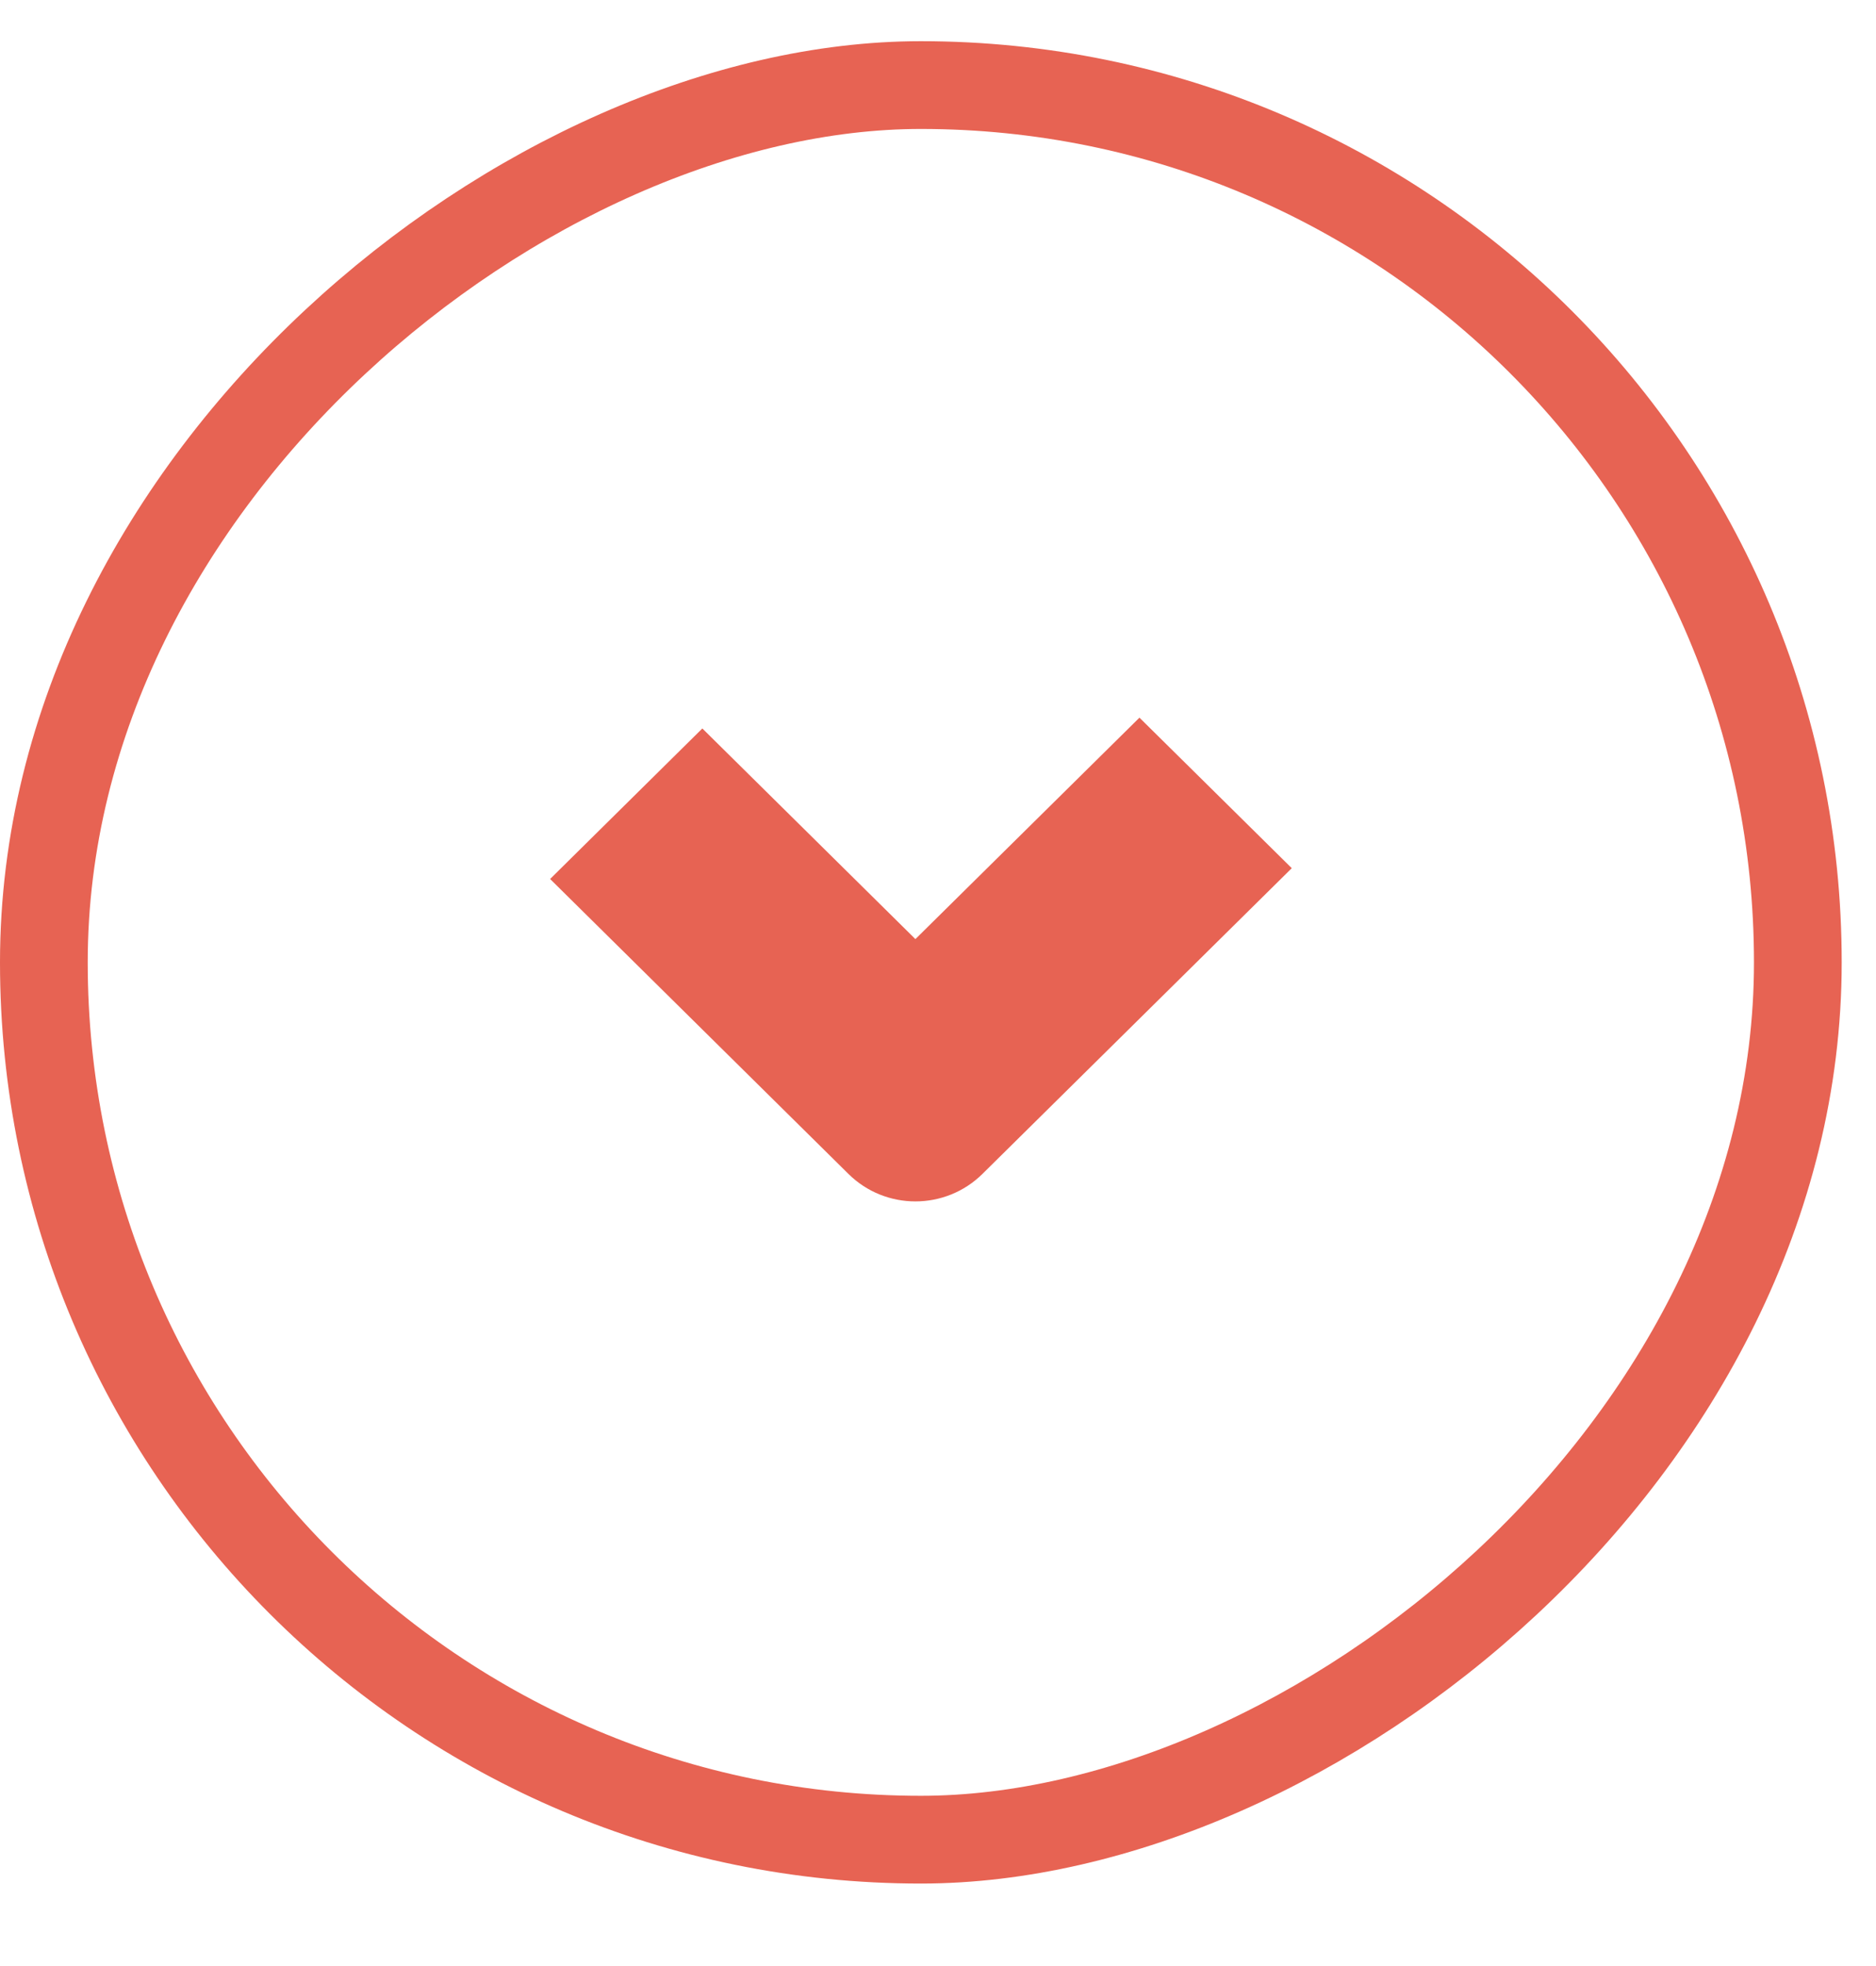
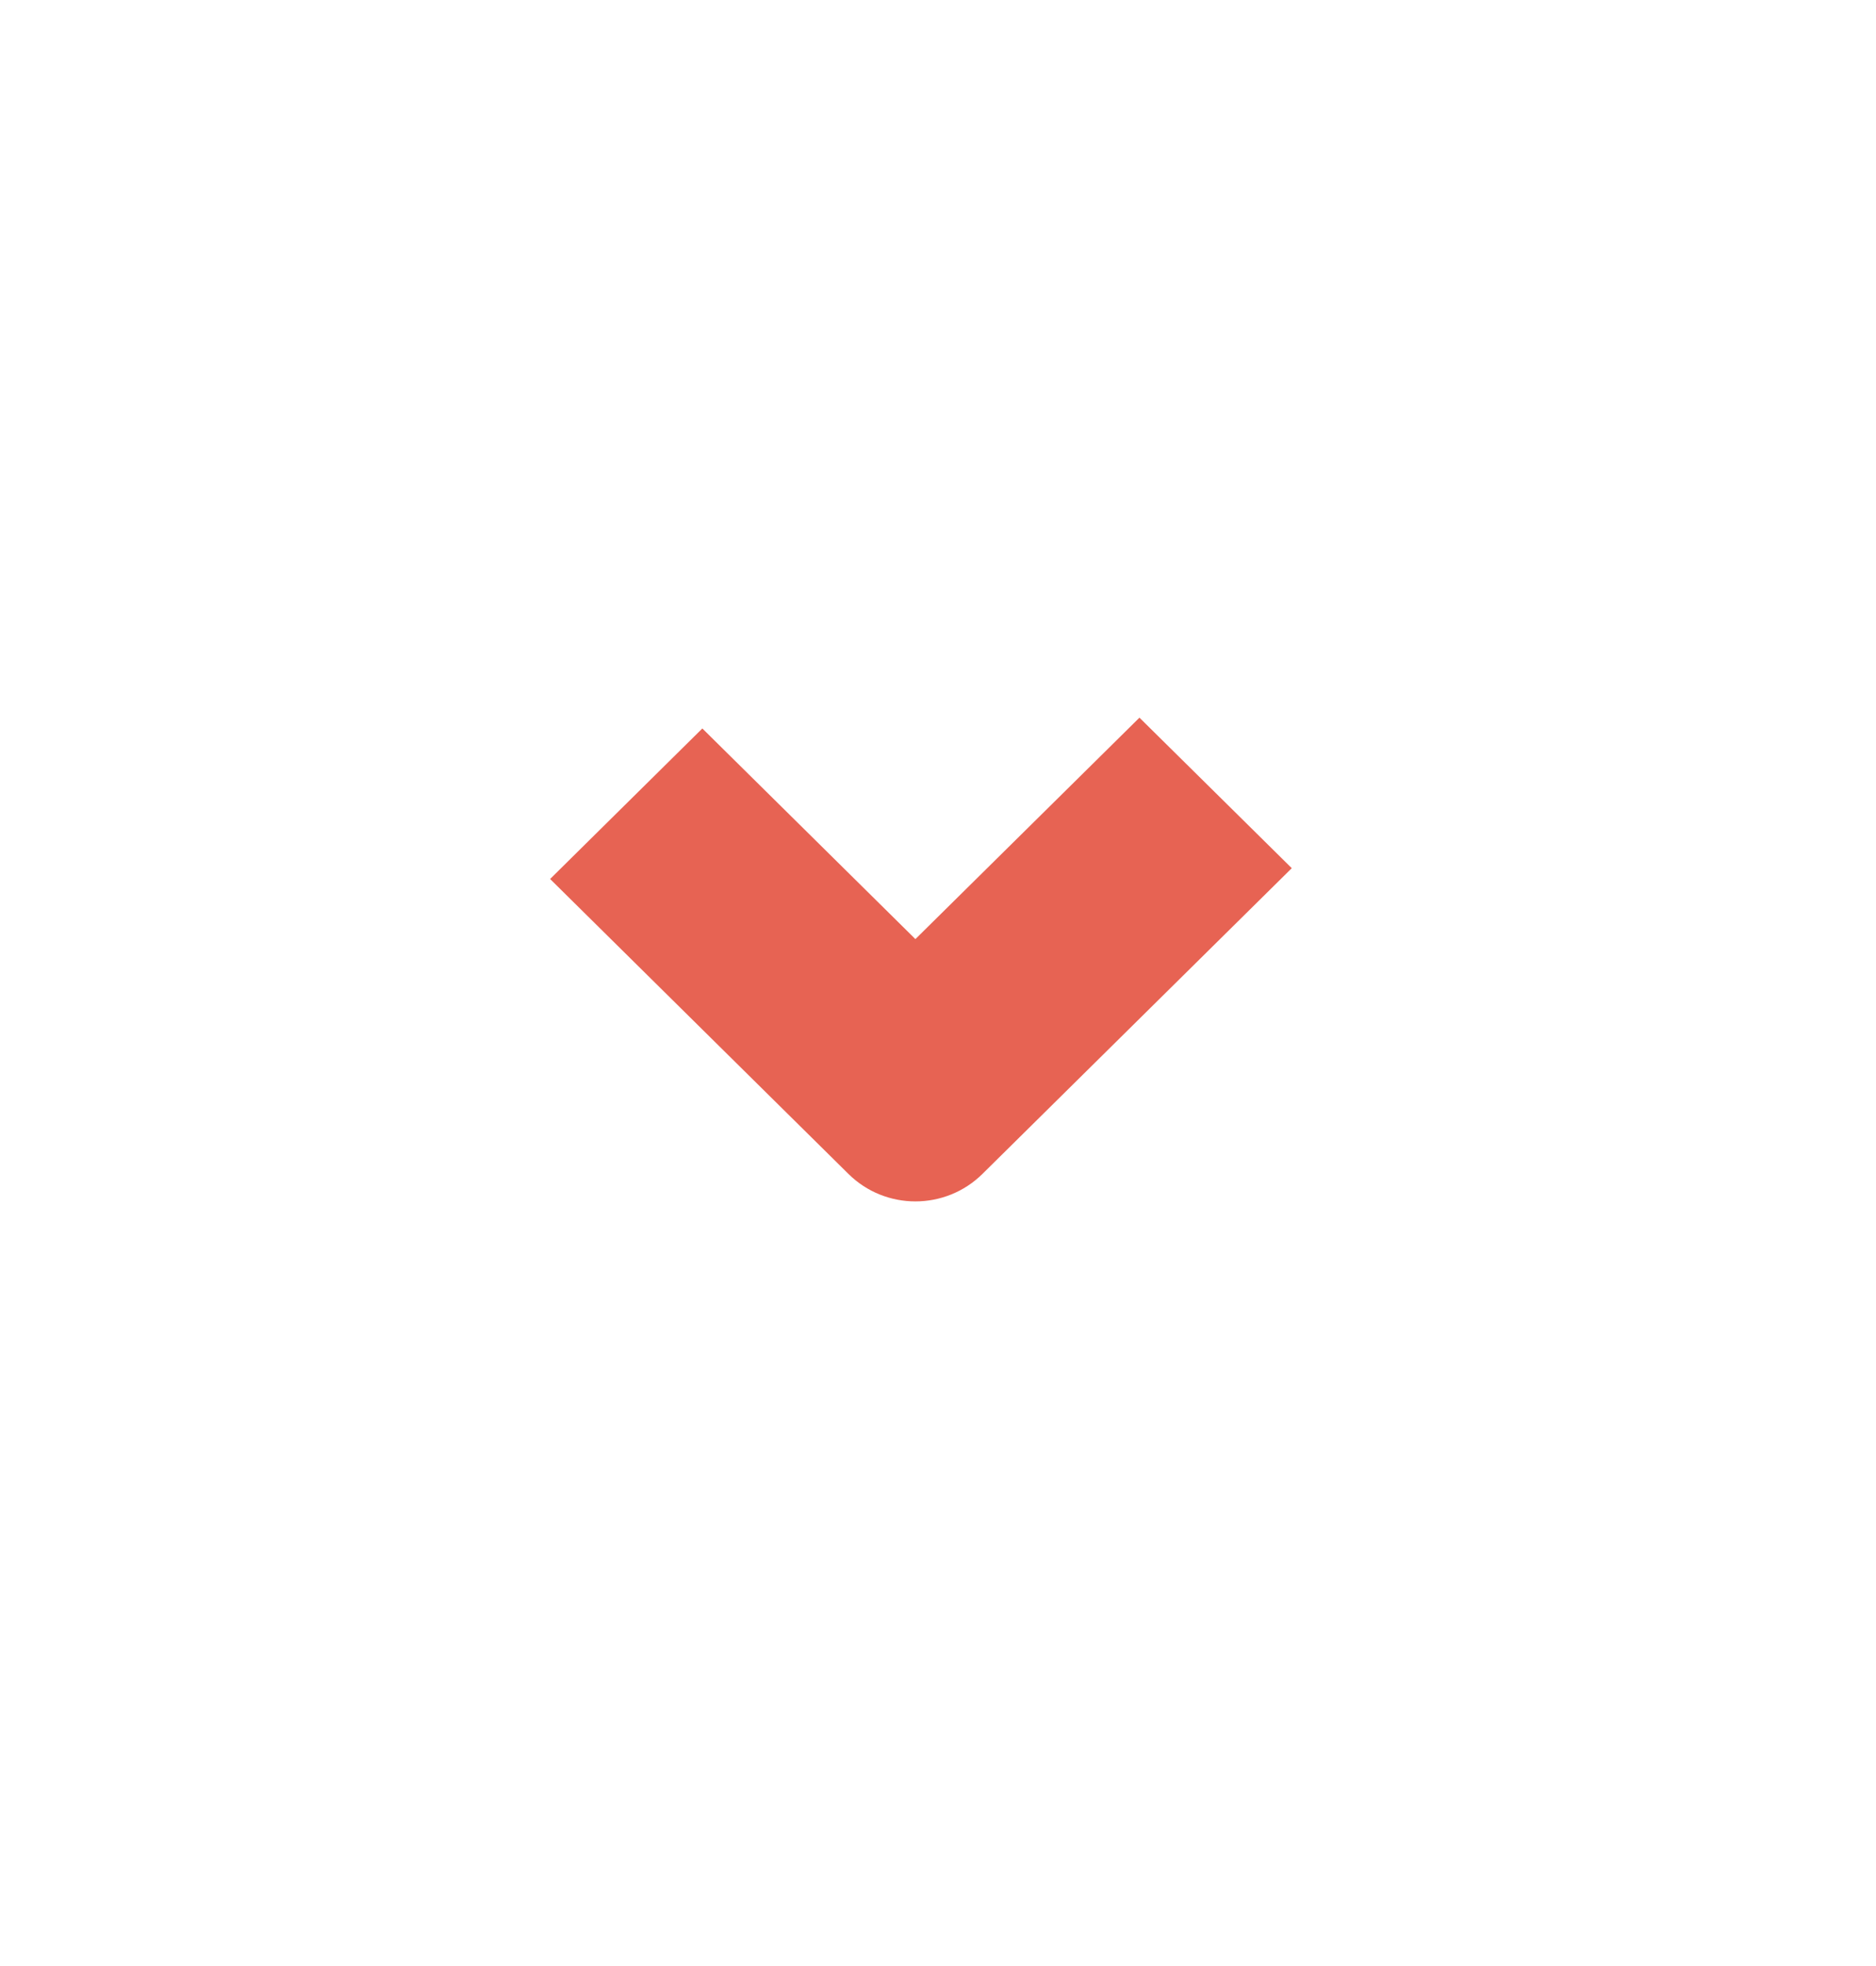
<svg xmlns="http://www.w3.org/2000/svg" width="21" height="22" viewBox="0 0 21 22" fill="none">
  <path d="M10.247 10.73L12.755 8.252L14.236 9.715L11.728 12.193L10.888 13.023C10.534 13.374 9.96 13.374 9.607 13.023L8.767 12.193L6.382 9.836L7.862 8.373L10.247 10.73L10.247 10.73Z" fill="#E76353" stroke="#E76353" stroke-width="0.315" stroke-miterlimit="10" />
-   <rect x="20.125" y="0.952" width="19.634" height="19.634" rx="9.817" transform="rotate(90 20.125 0.952)" stroke="#E76353" stroke-width="0.982" />
</svg>